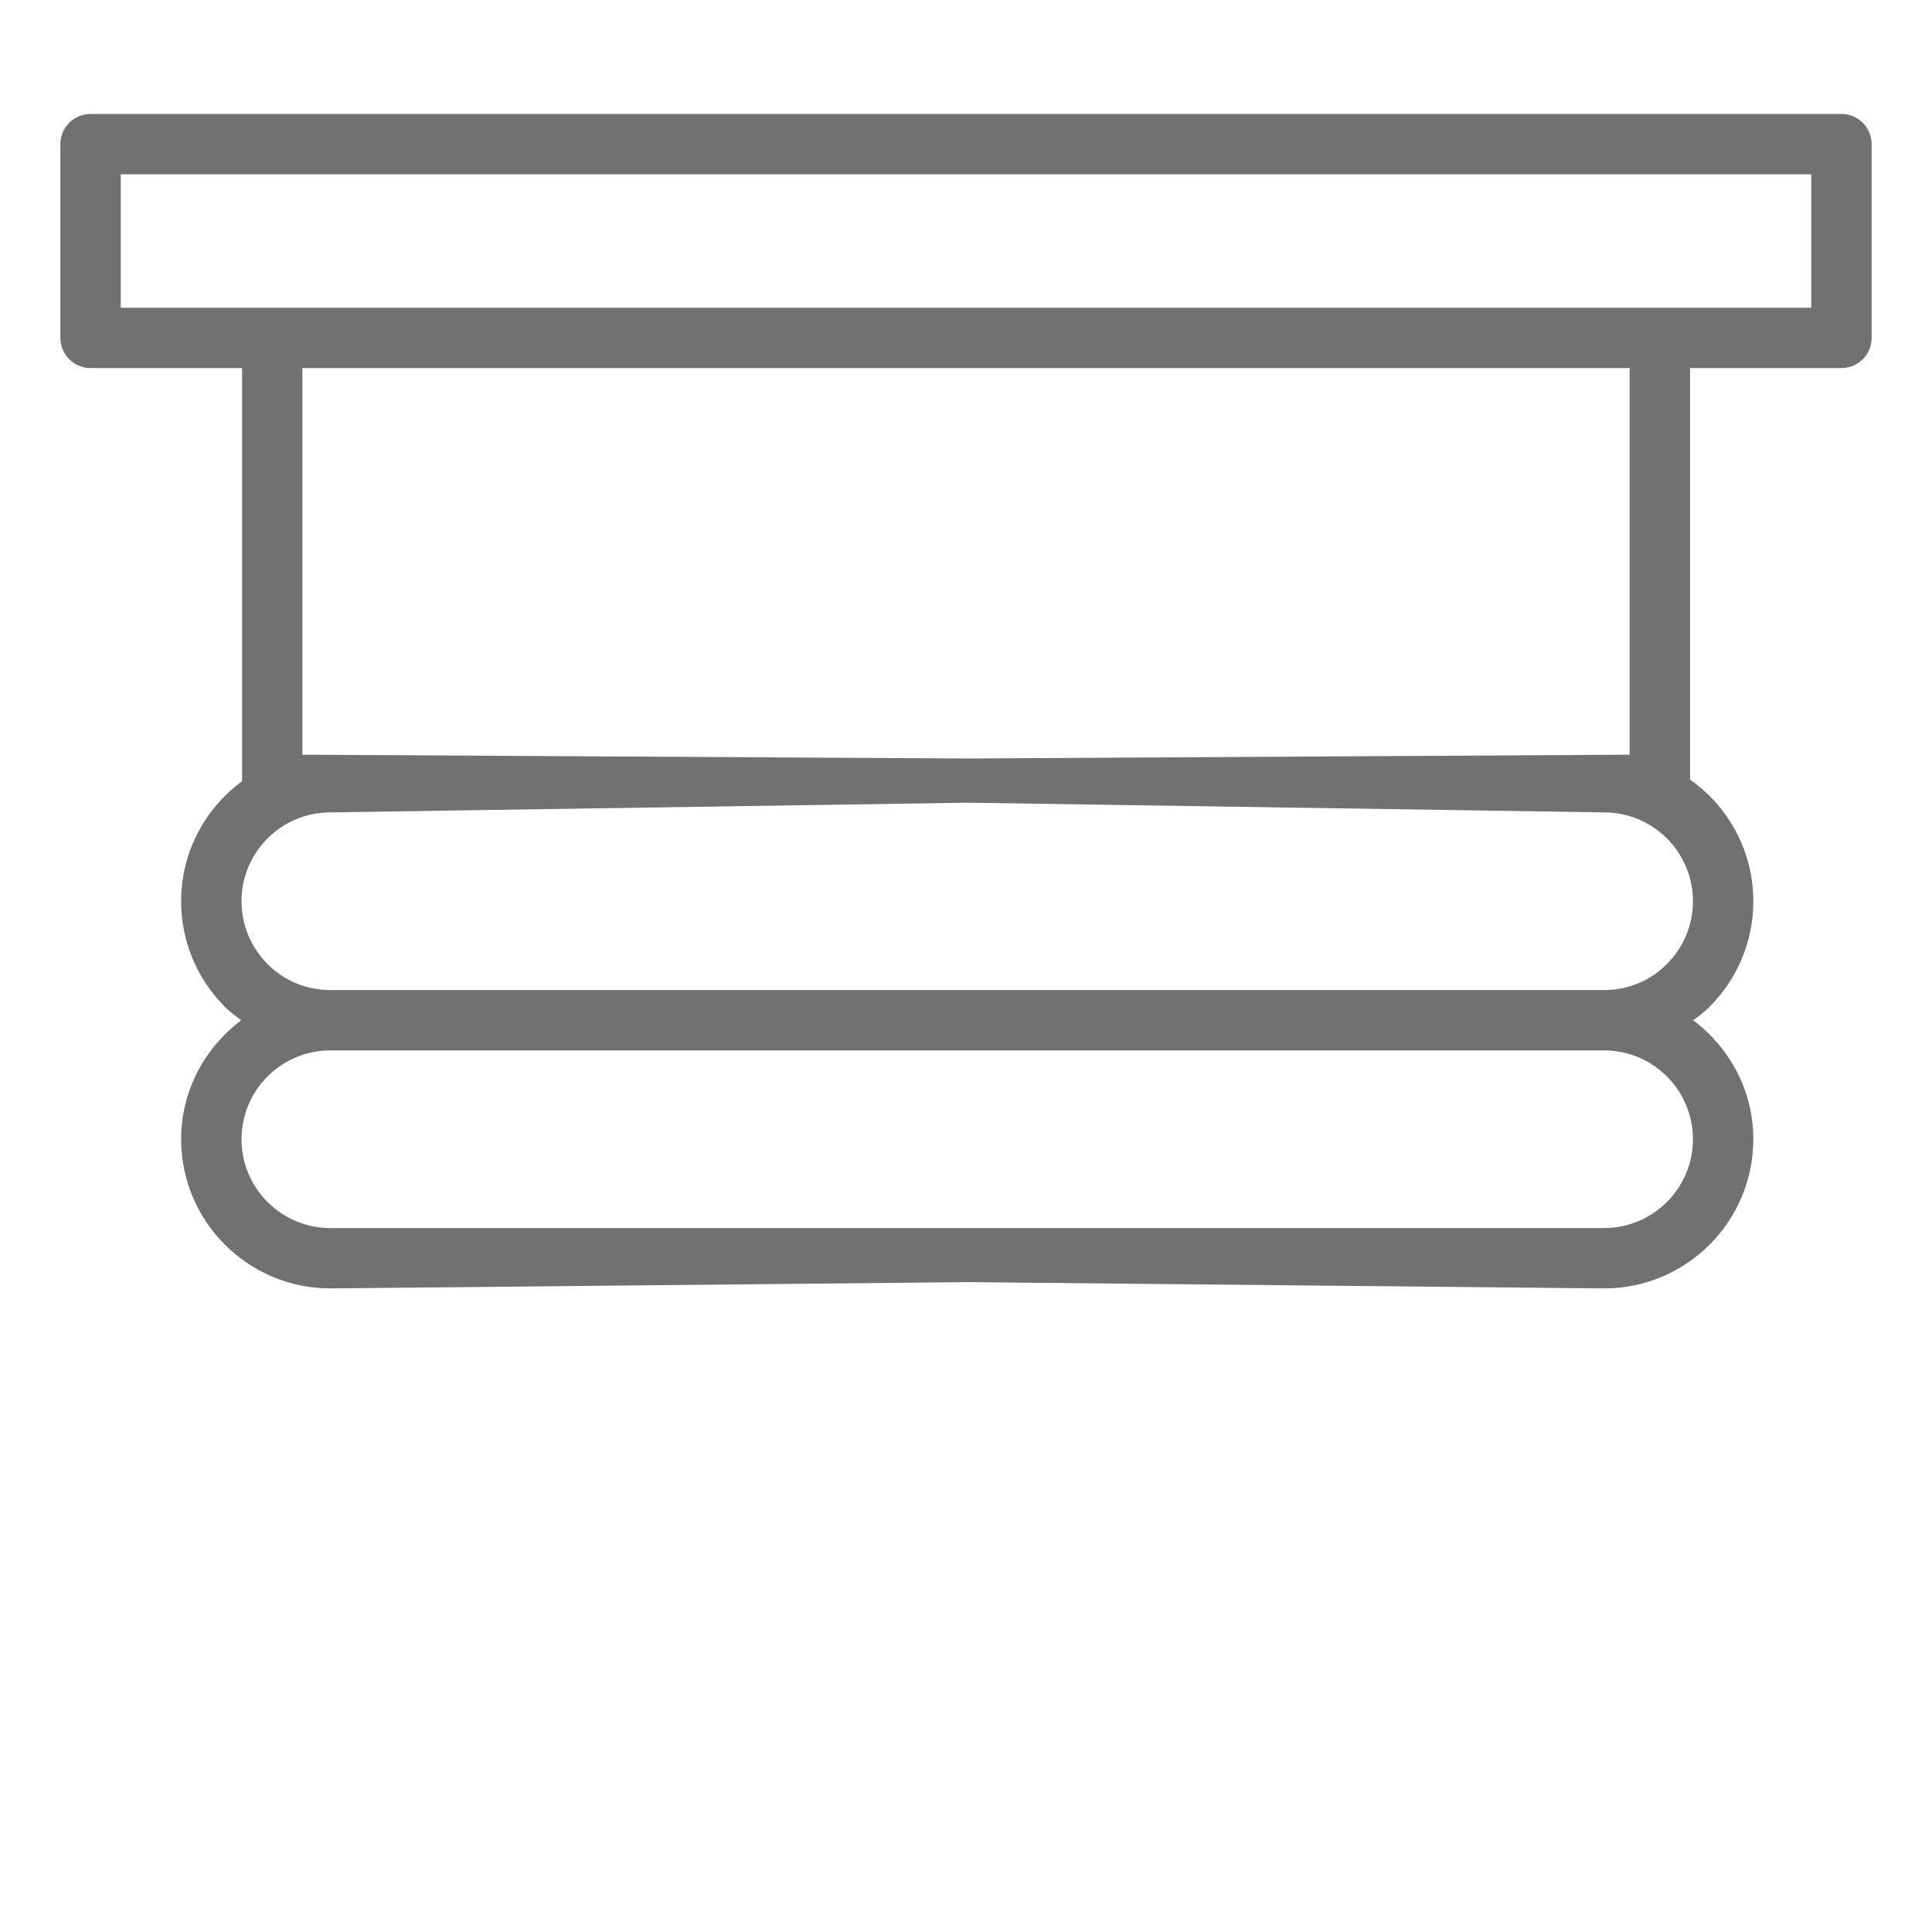
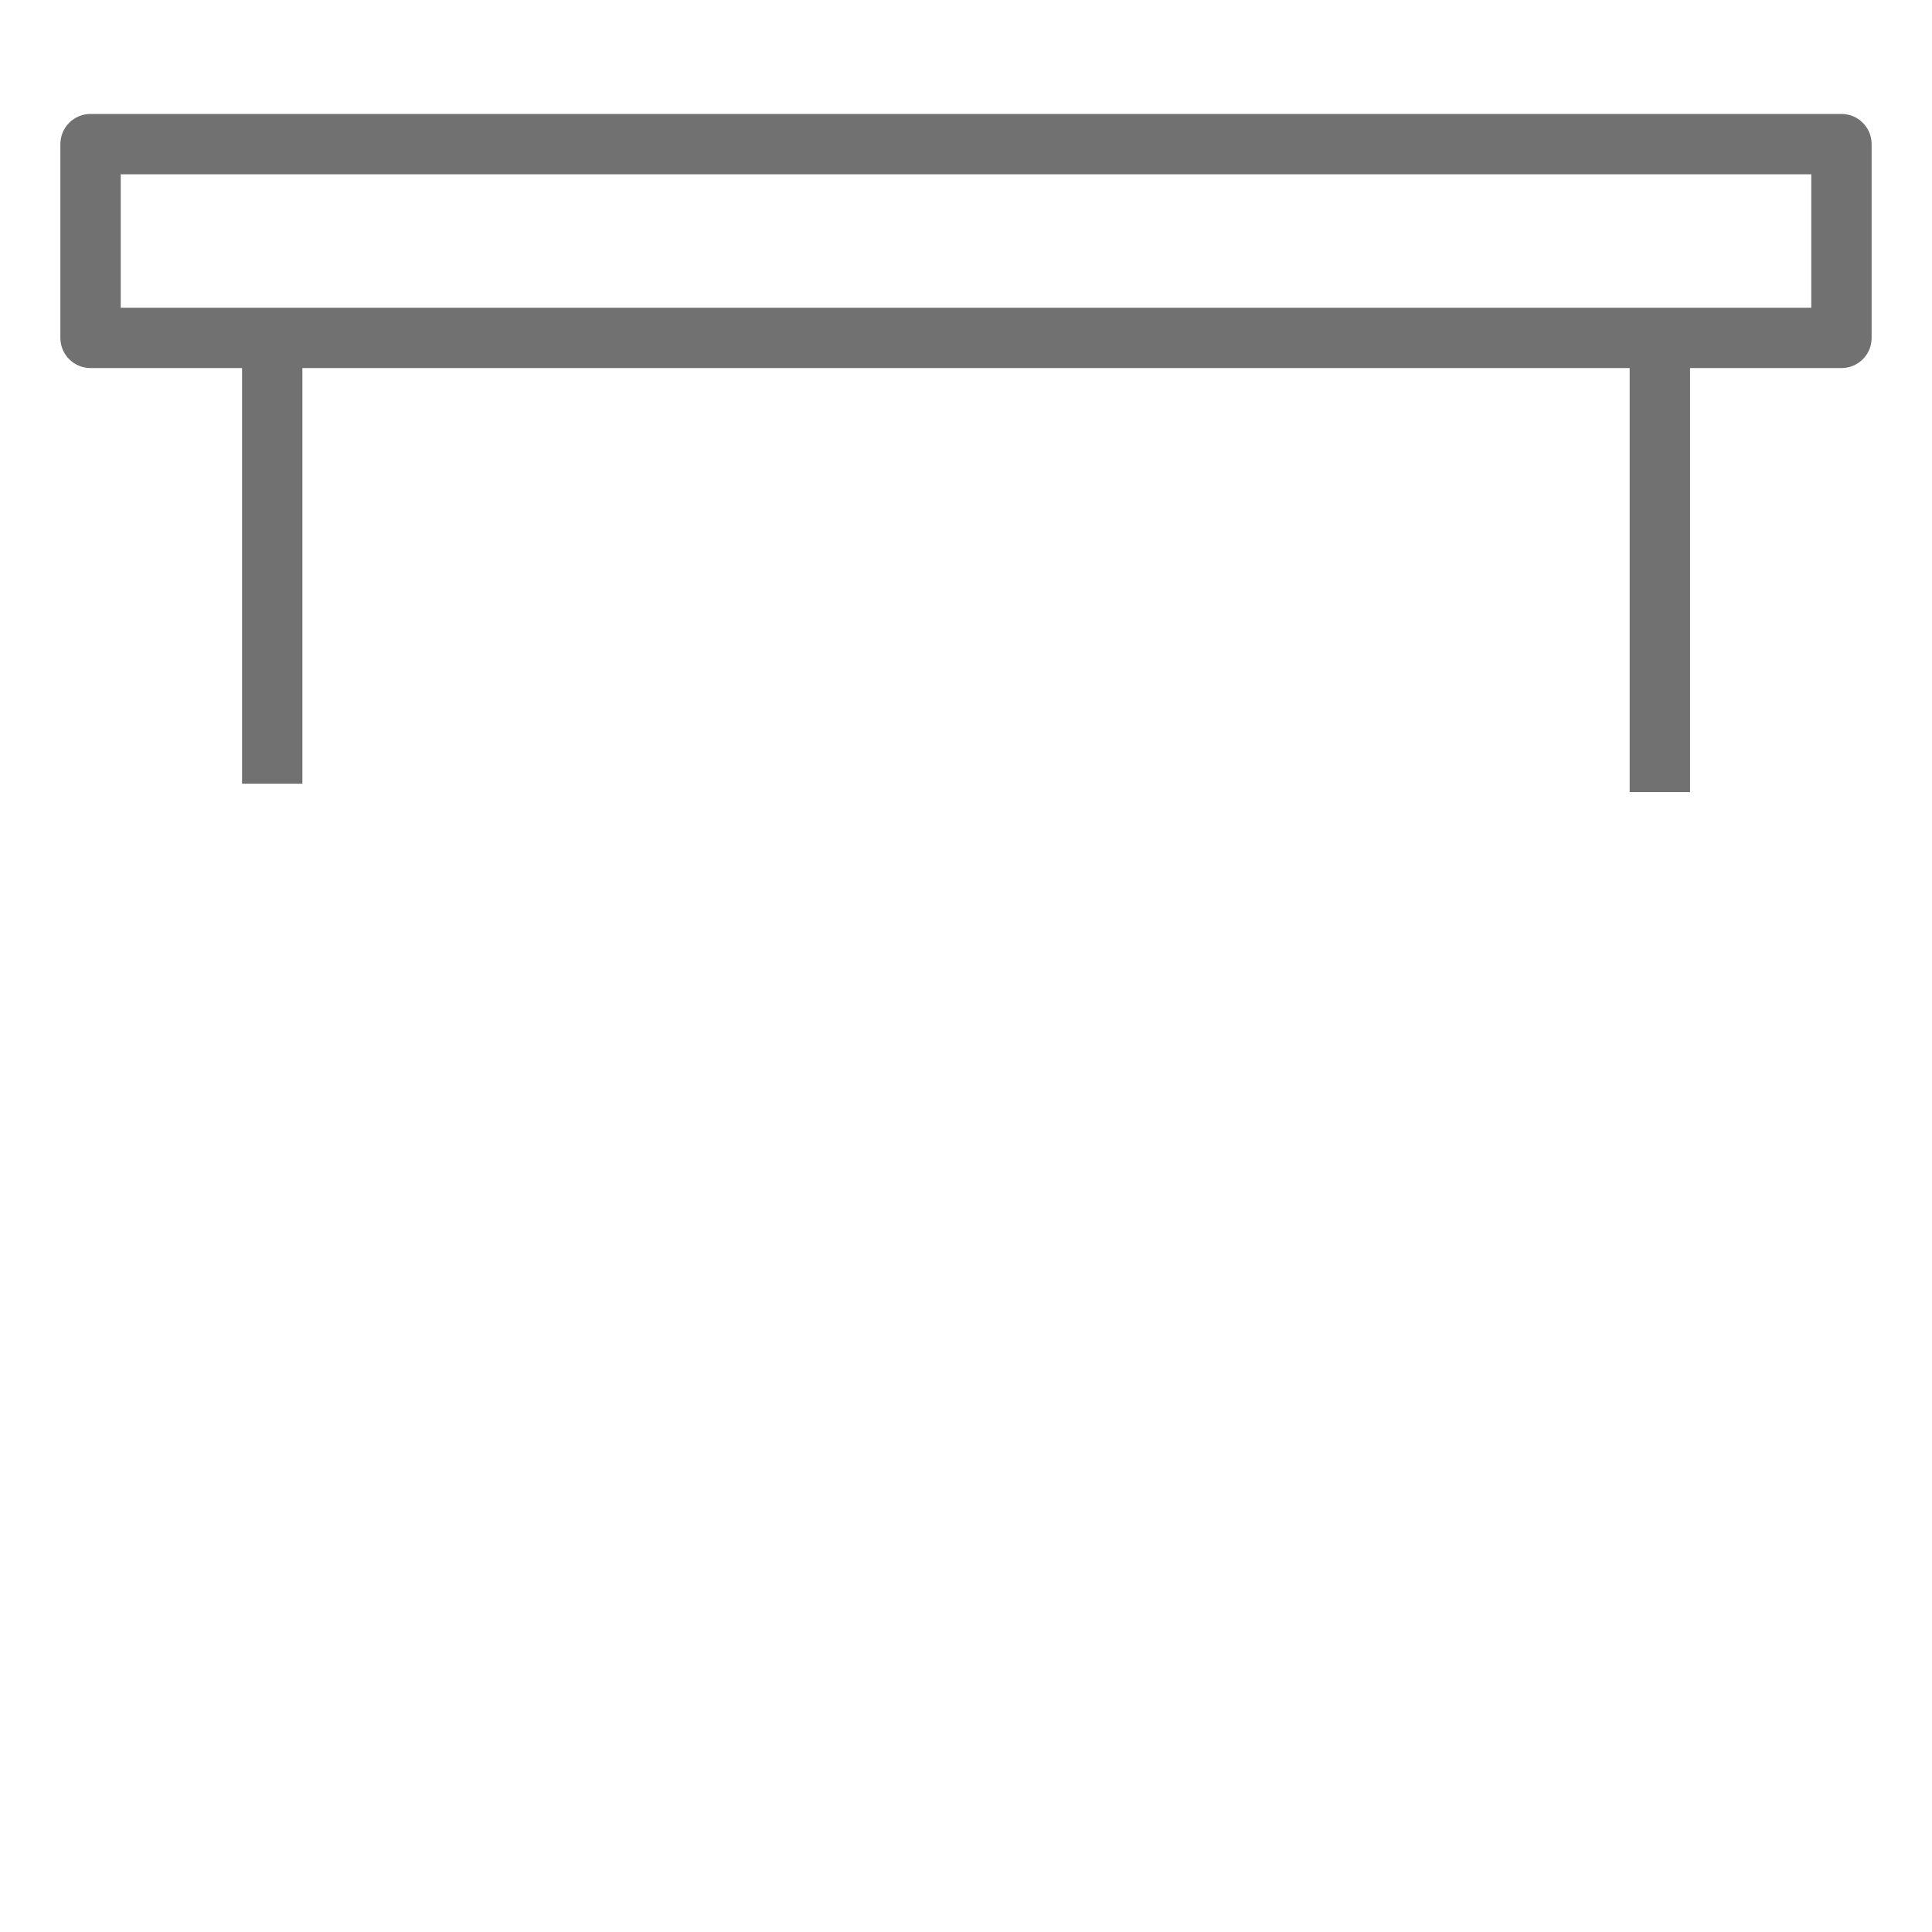
<svg xmlns="http://www.w3.org/2000/svg" width="45" height="45" viewBox="0 0 45 45" fill="none">
  <path fill-rule="evenodd" clip-rule="evenodd" d="M42.891 2.654H2.109C1.721 2.654 1.406 2.968 1.406 3.357V7.87C1.406 8.259 1.721 8.573 2.109 8.573H5.638V18.253H7.043V8.573H37.958V18.45H39.365V8.573H42.891C43.28 8.573 43.594 8.259 43.594 7.87V3.357C43.594 2.968 43.279 2.654 42.891 2.654ZM2.812 7.167H42.188V4.06H2.812V7.167Z" fill="#717171" />
-   <path d="M37.983 17.578C39.604 17.872 40.838 19.287 40.838 20.99C40.838 21.92 40.474 22.797 39.813 23.456C39.706 23.563 39.588 23.653 39.469 23.742L39.438 23.764C40.283 24.399 40.838 25.4 40.838 26.535C40.838 28.451 39.28 30.009 37.363 30.01L22.555 29.863L7.693 30.01C5.777 30.009 4.219 28.451 4.219 26.535C4.219 25.4 4.774 24.399 5.618 23.764L5.588 23.742C5.469 23.653 5.35 23.563 5.243 23.456C4.583 22.797 4.219 21.92 4.219 20.99C4.219 19.287 5.453 17.872 7.073 17.578L22.568 17.667L37.983 17.578ZM7.693 24.466C6.553 24.466 5.625 25.394 5.625 26.535C5.625 27.676 6.553 28.603 7.693 28.604H37.363C38.504 28.603 39.432 27.676 39.432 26.535C39.432 25.394 38.504 24.466 37.363 24.466H7.693ZM7.693 18.922C6.553 18.922 5.625 19.85 5.625 20.99C5.625 21.544 5.843 22.067 6.237 22.461C6.623 22.847 7.14 23.059 7.693 23.06H37.363C37.916 23.059 38.433 22.847 38.819 22.461C39.214 22.067 39.432 21.544 39.432 20.99C39.432 19.85 38.504 18.922 37.363 18.922L22.528 18.696L7.693 18.922Z" fill="#717171" />
</svg>